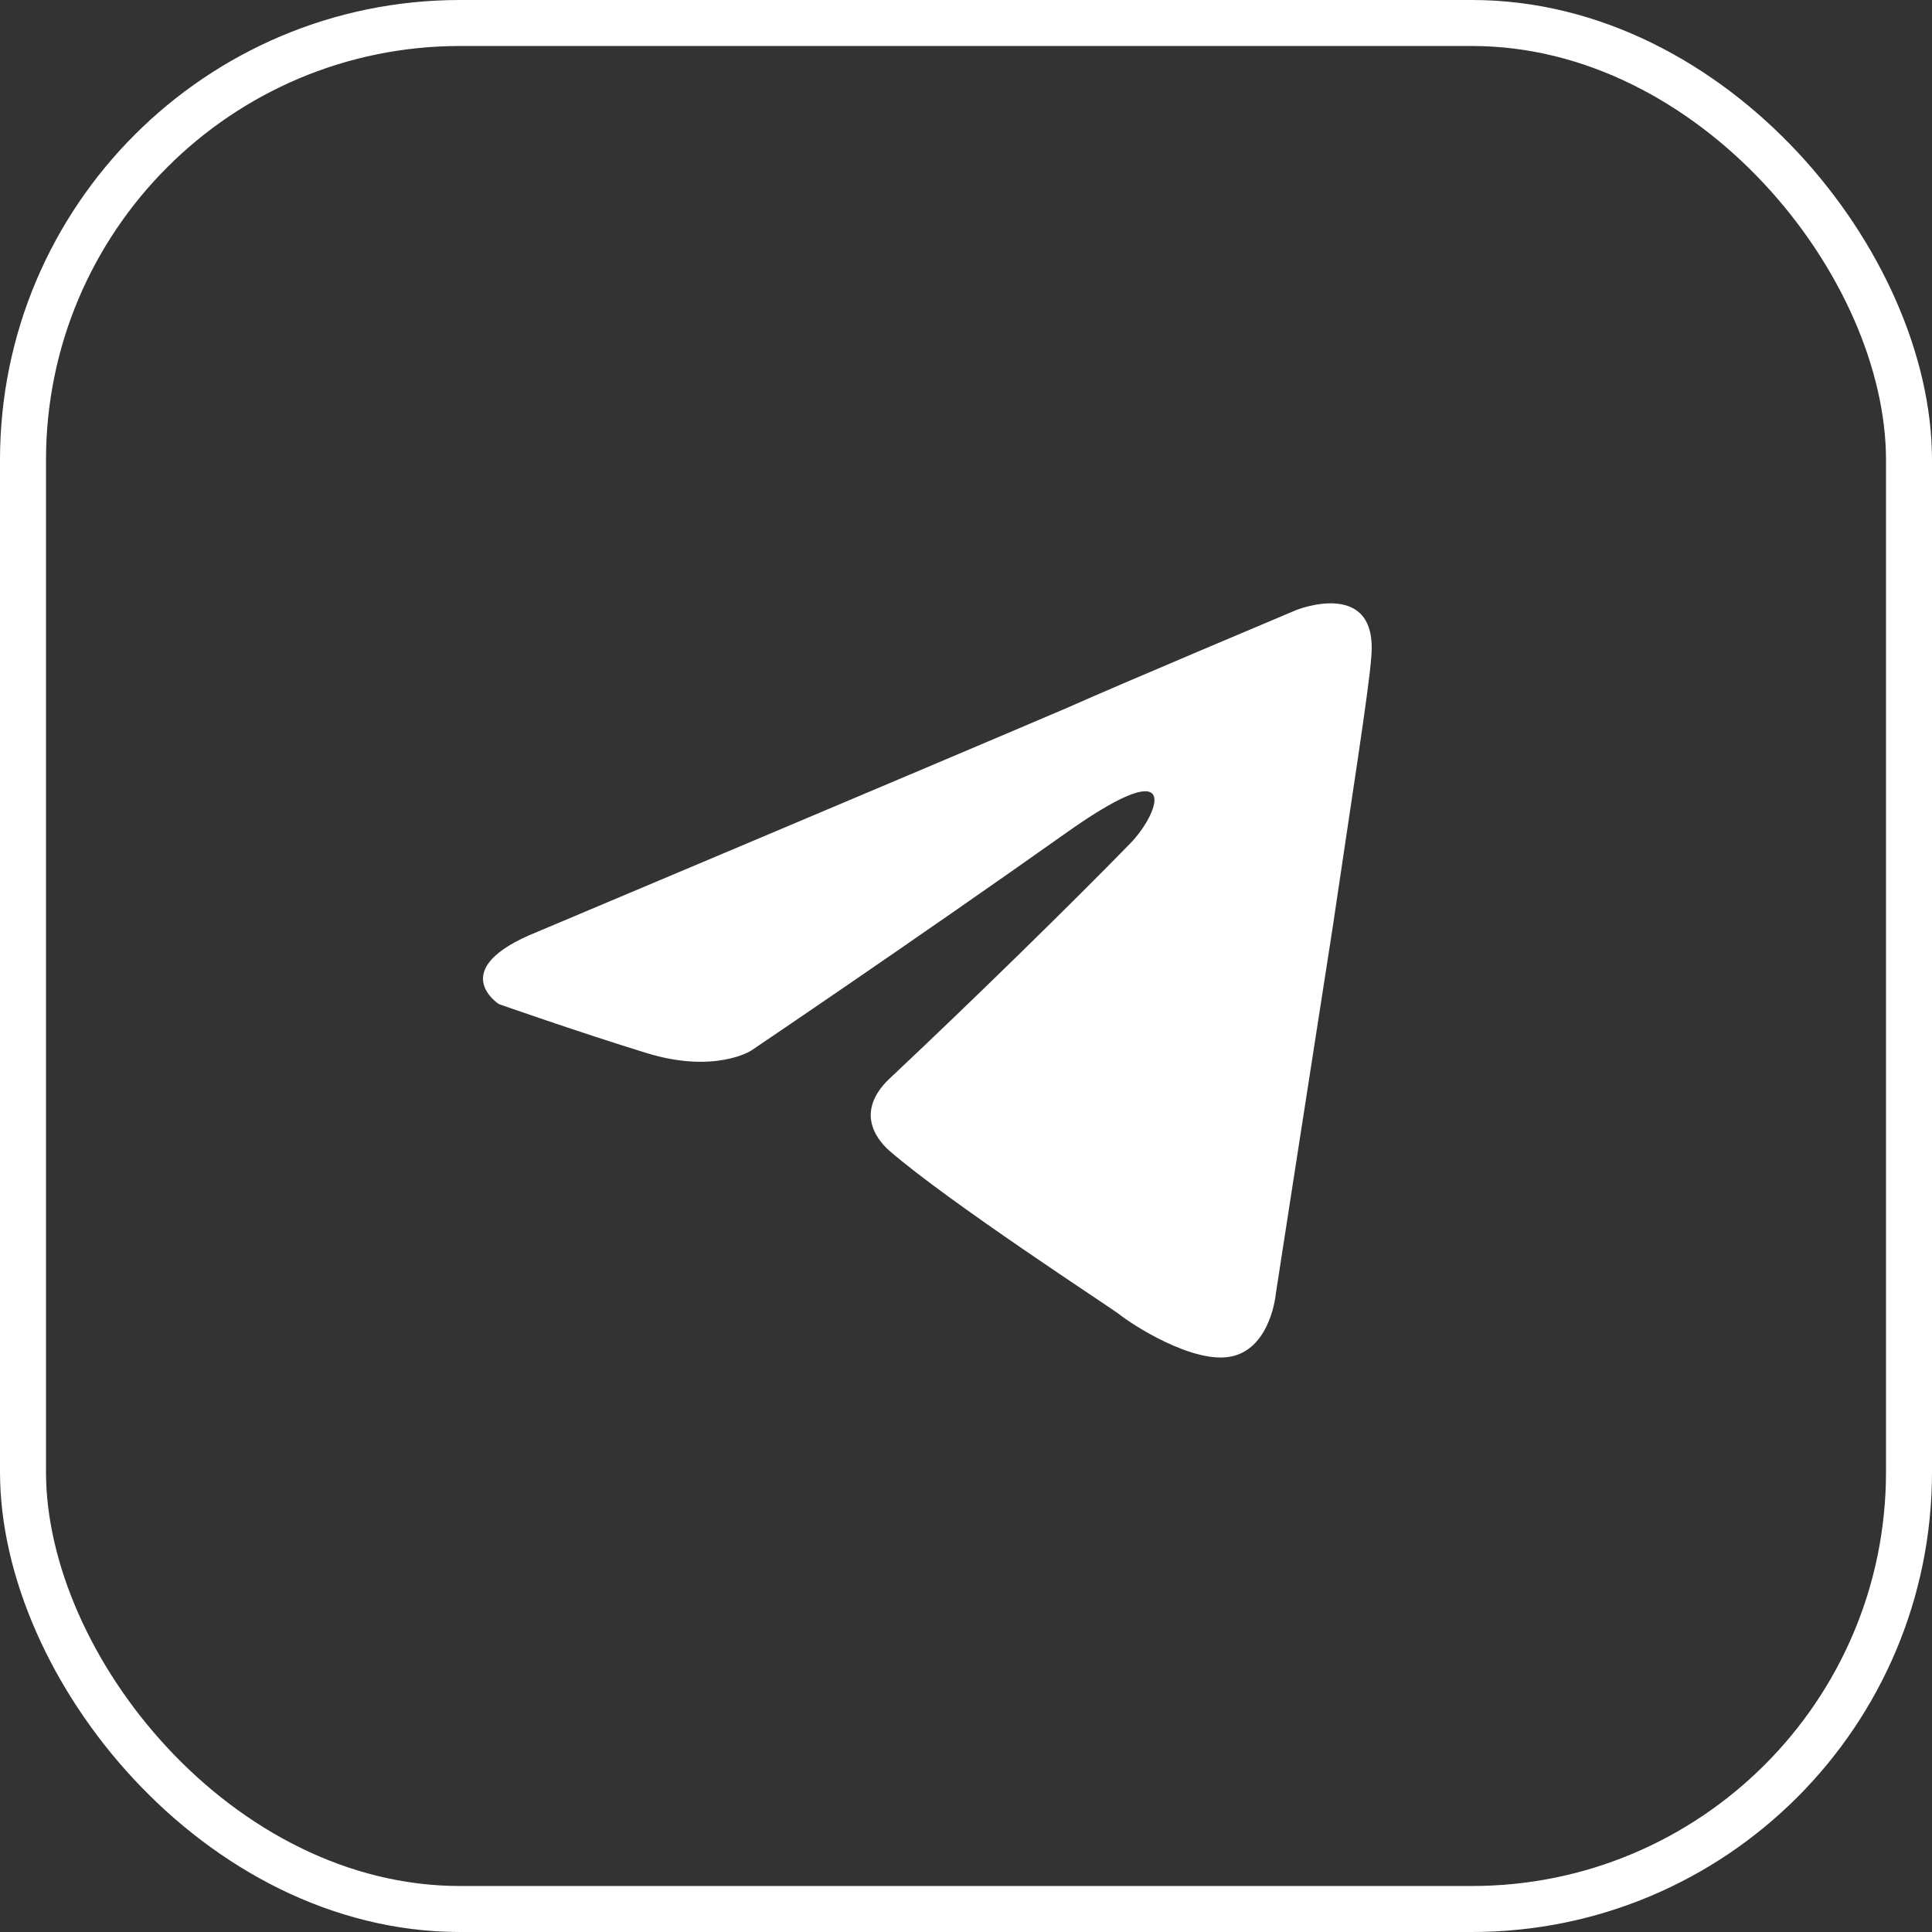
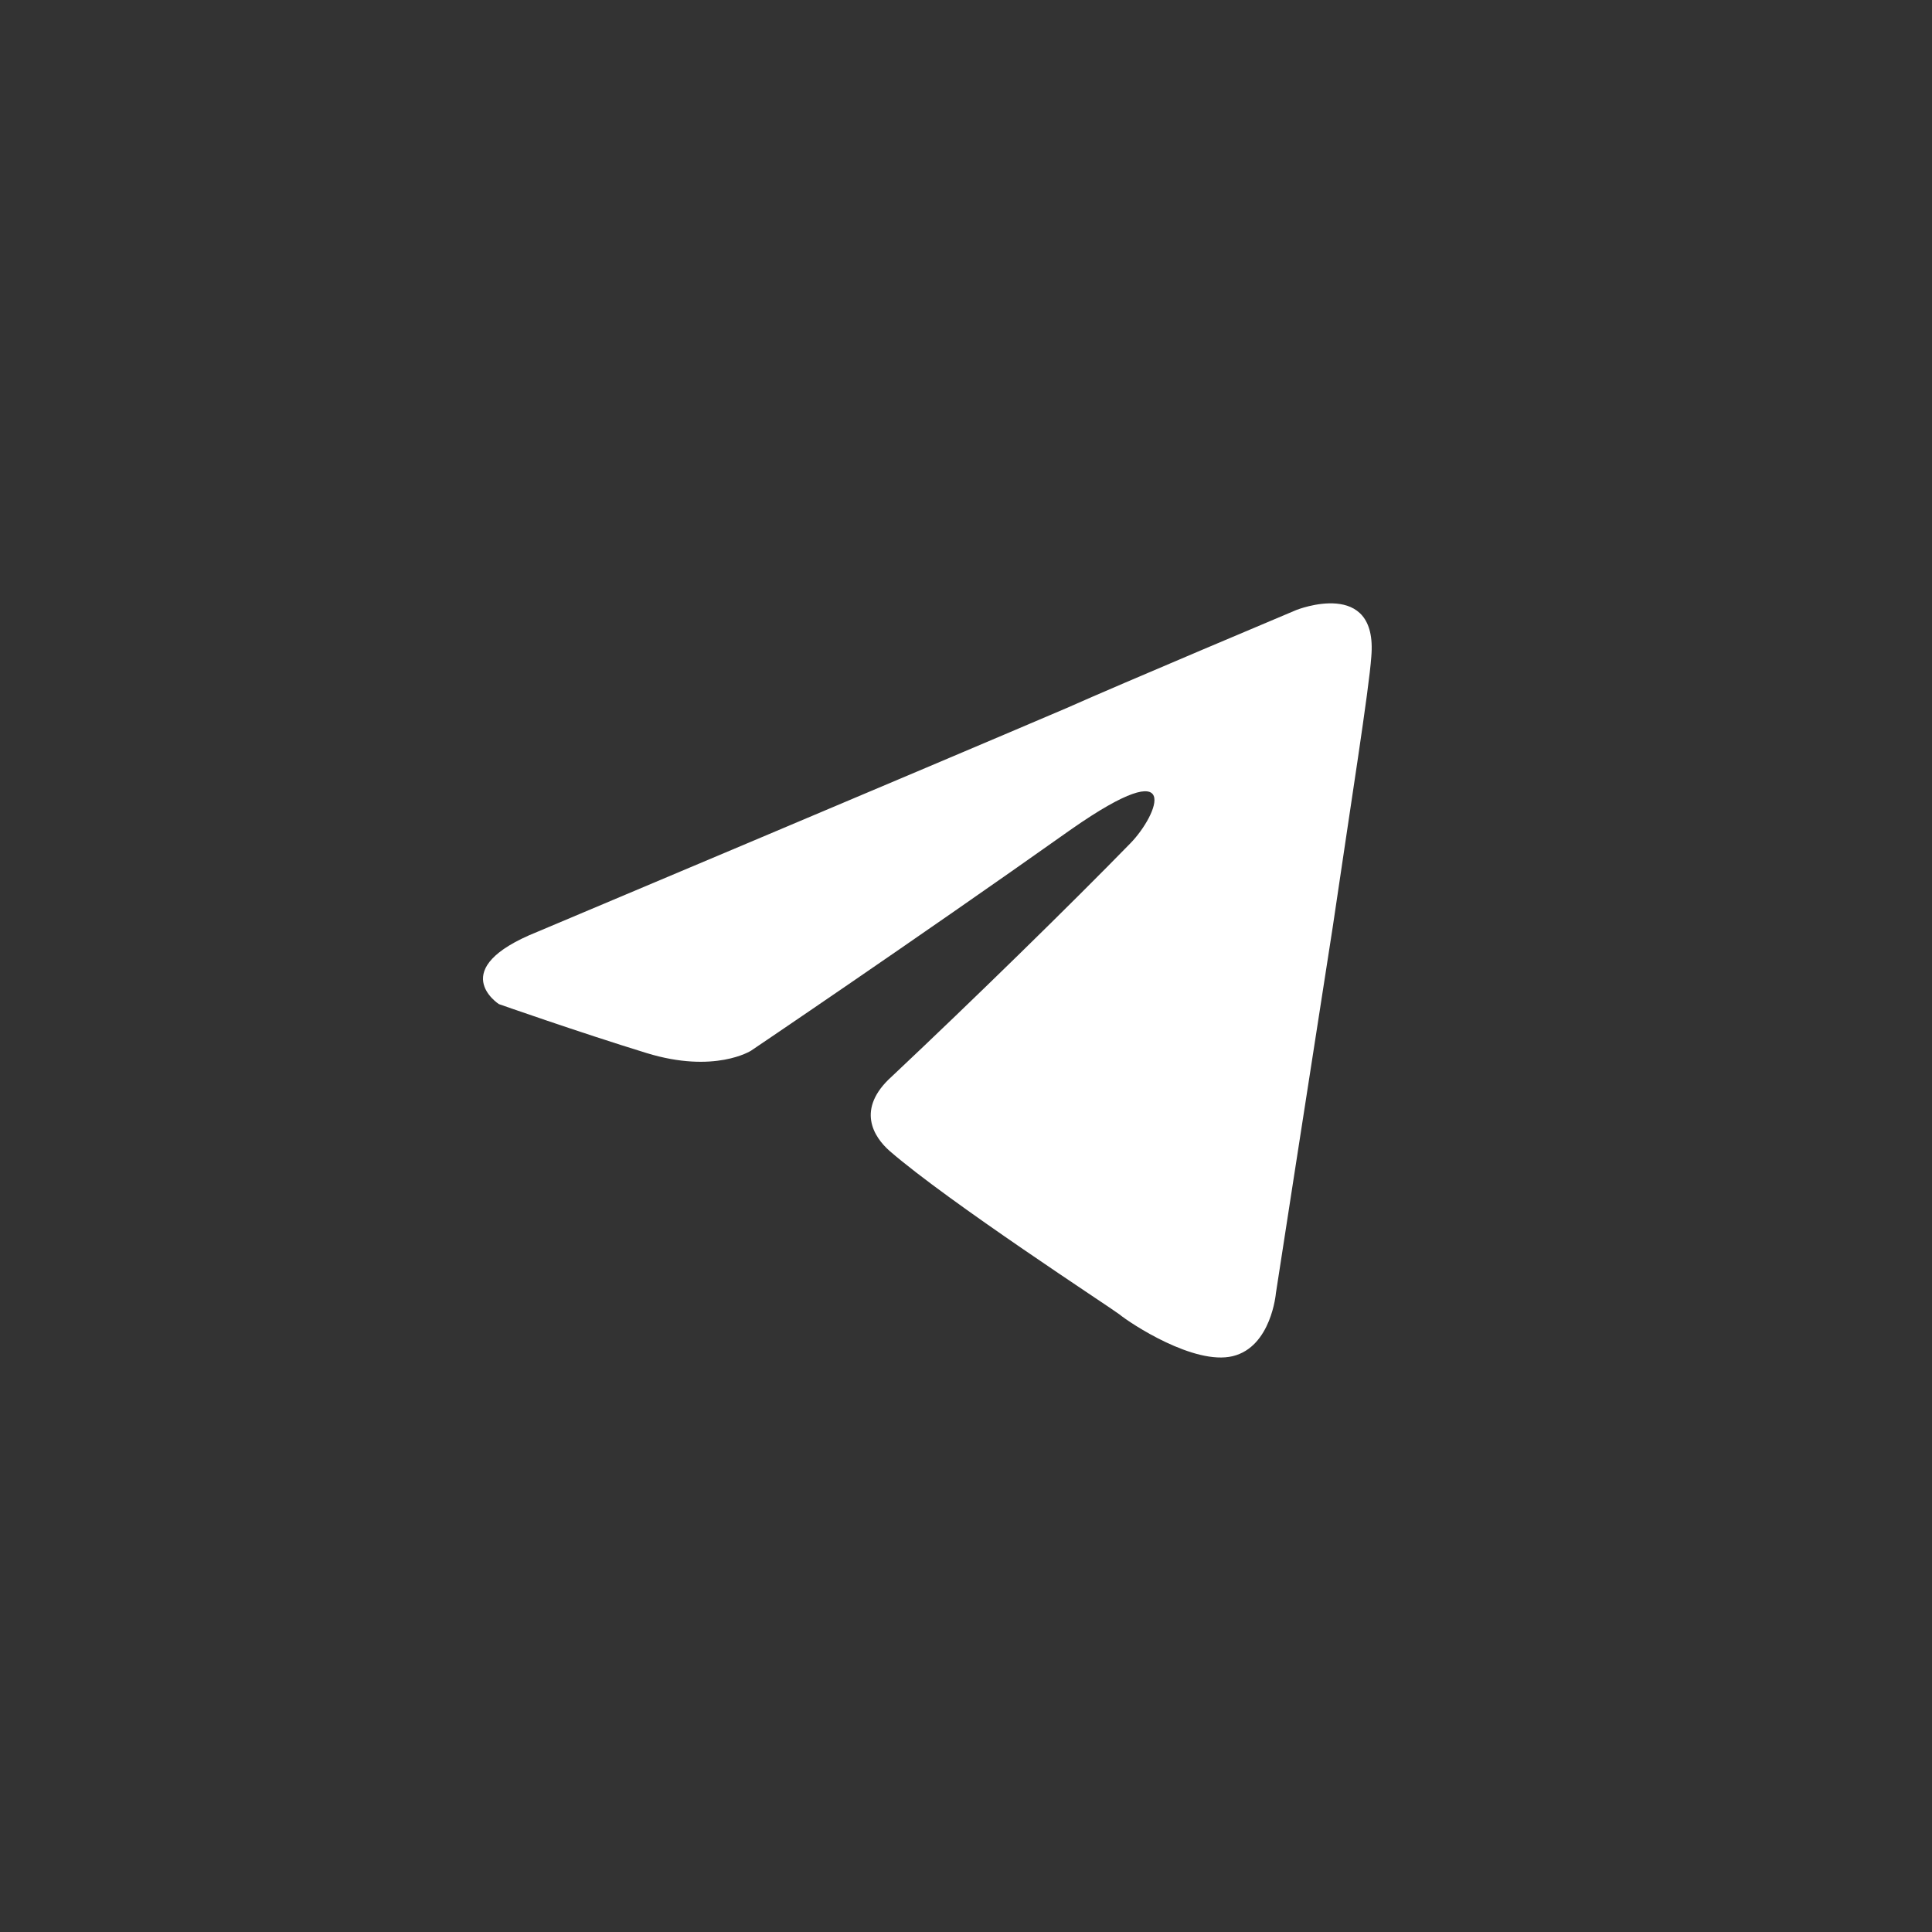
<svg xmlns="http://www.w3.org/2000/svg" width="42" height="42" viewBox="0 0 42 42" fill="none">
  <rect x="0" y="0" width="42" height="42" fill="#333333" stroke="none" />
-   <rect x="0.5" y="0.5" width="41" height="41" rx="9.5" stroke="white" />
  <path d="M11.684 20.256C11.684 20.256 20.229 16.657 23.193 15.39C24.329 14.883 28.181 13.261 28.181 13.261C28.181 13.261 29.959 12.551 29.811 14.275C29.762 14.984 29.367 17.468 28.972 20.155C28.379 23.956 27.737 28.113 27.737 28.113C27.737 28.113 27.638 29.279 26.798 29.482C25.959 29.684 24.576 28.772 24.329 28.569C24.131 28.417 20.624 26.136 19.34 25.021C18.994 24.717 18.599 24.108 19.39 23.399C21.168 21.726 23.291 19.648 24.576 18.33C25.168 17.722 25.761 16.302 23.291 18.026C19.785 20.509 16.327 22.841 16.327 22.841C16.327 22.841 15.537 23.348 14.055 22.892C12.573 22.436 10.845 21.828 10.845 21.828C10.845 21.828 9.659 21.067 11.684 20.256Z" fill="white" />
</svg>